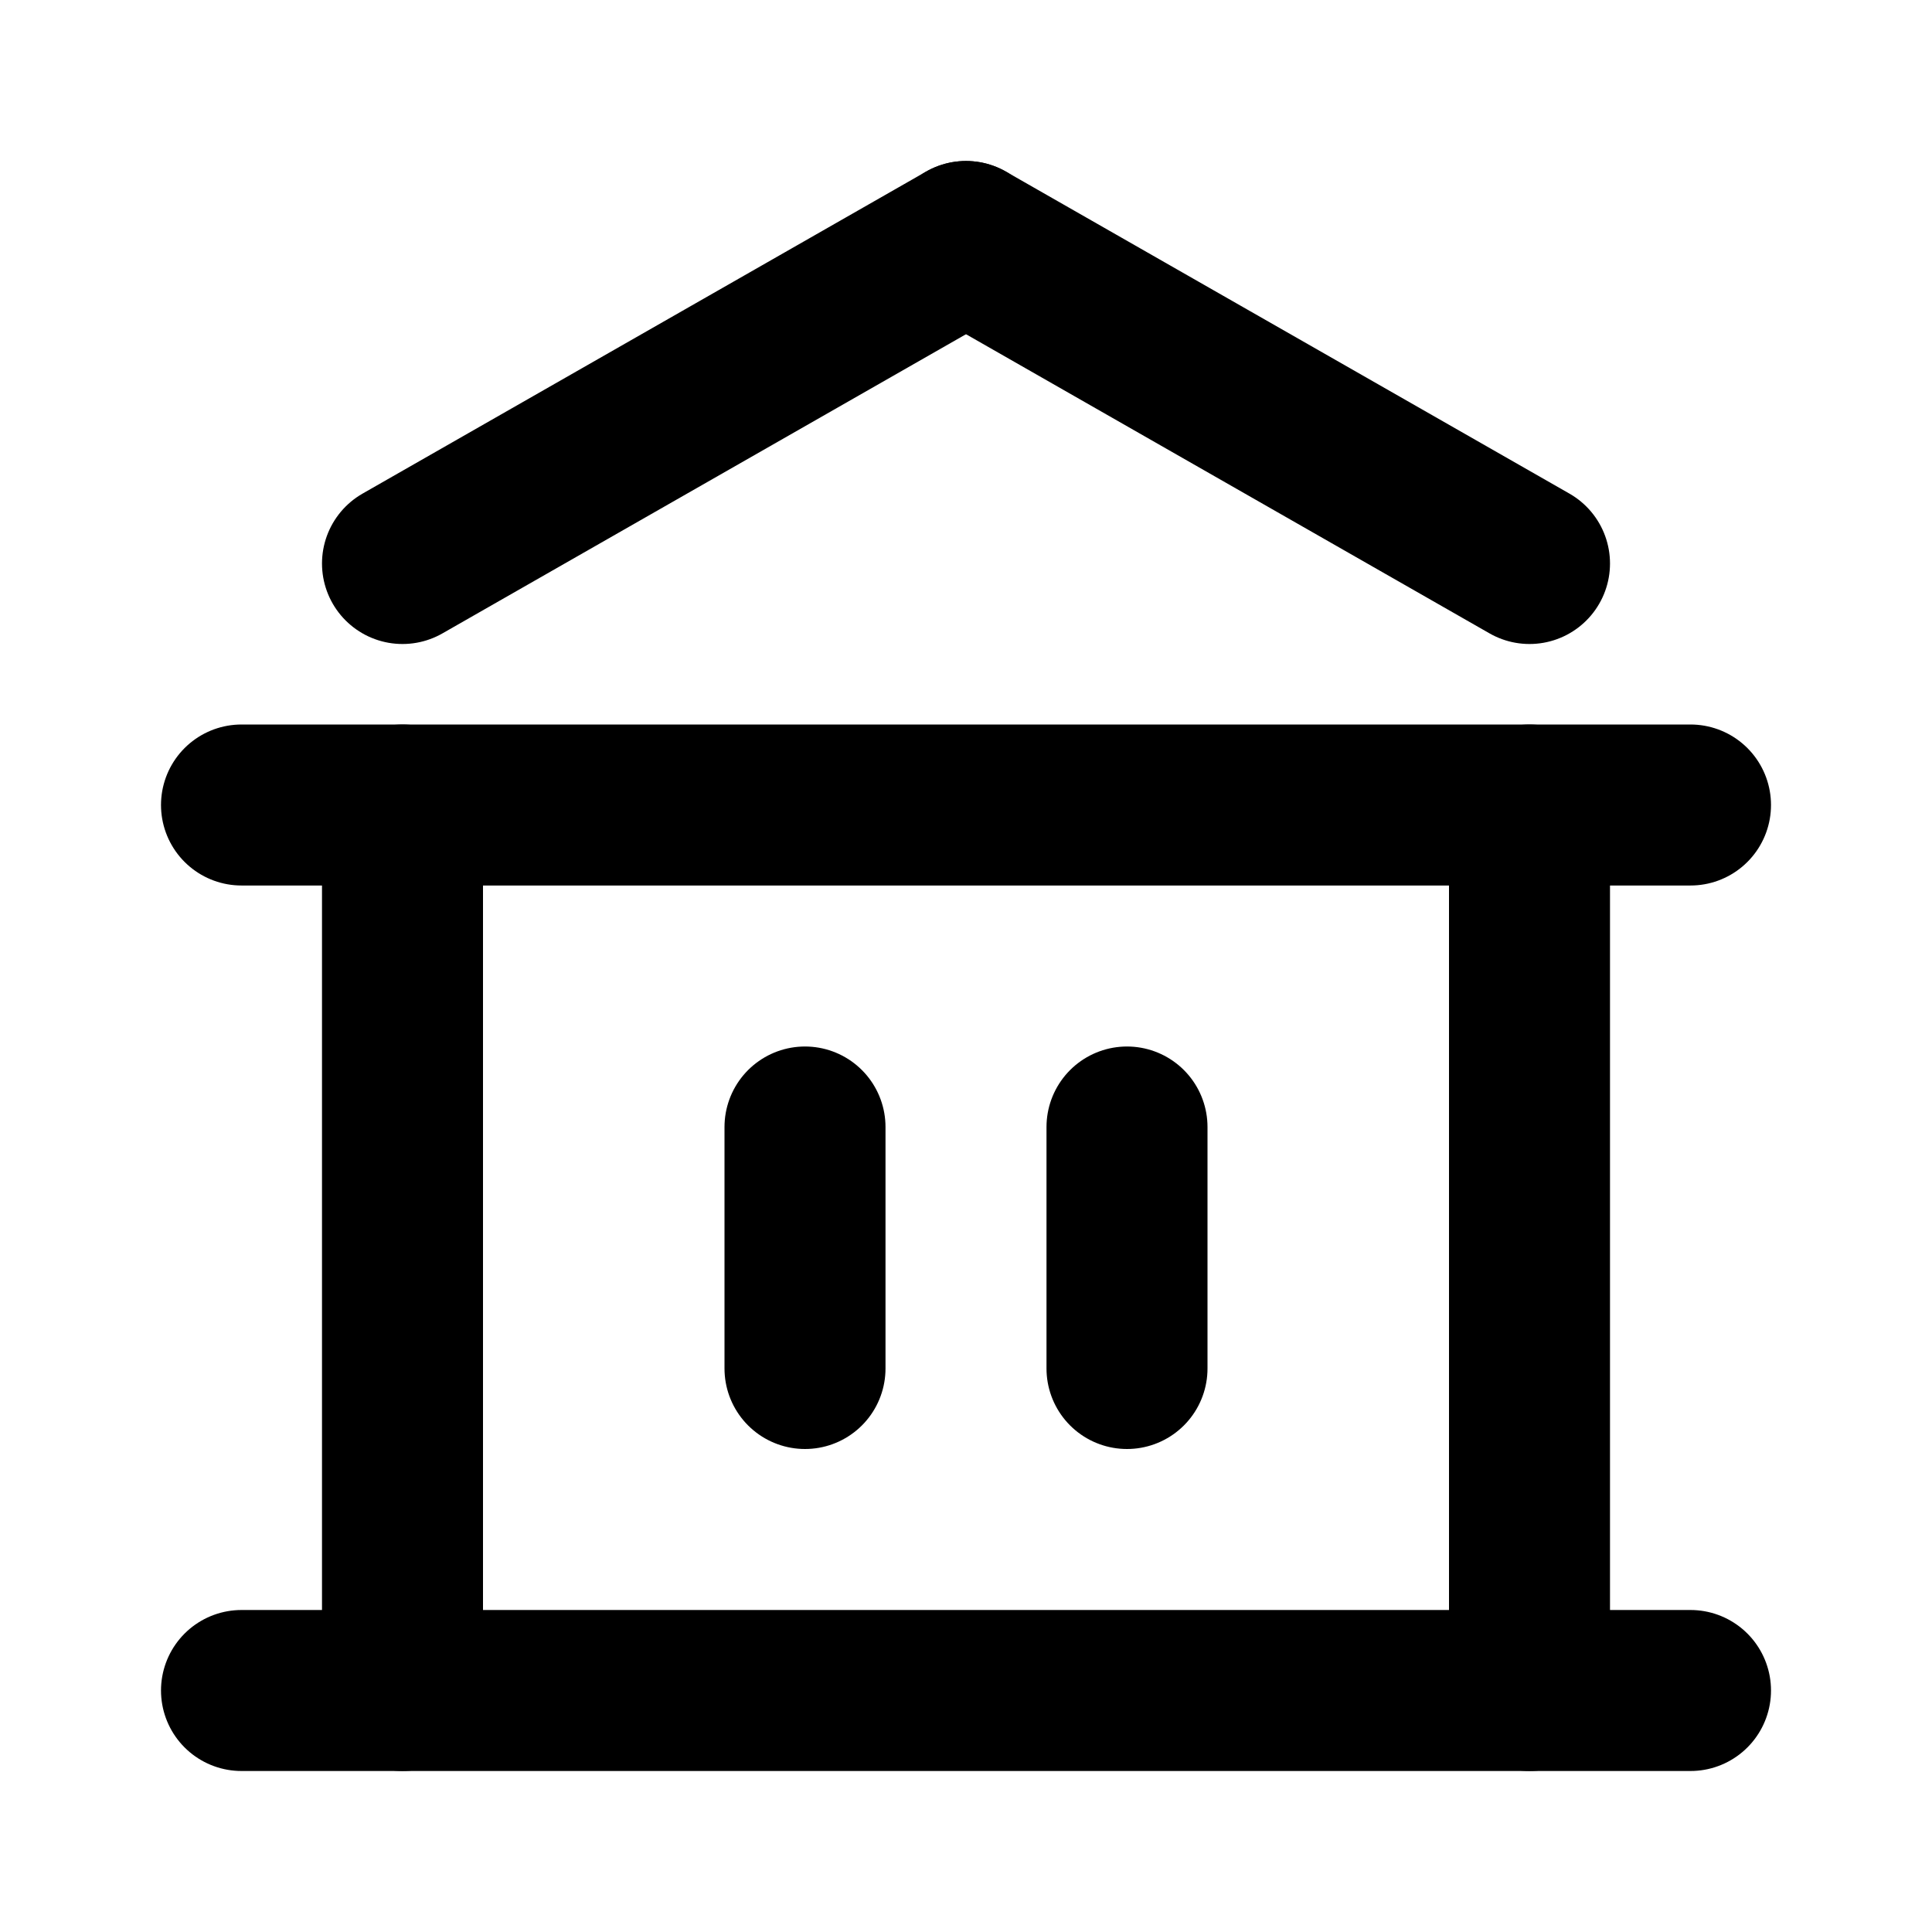
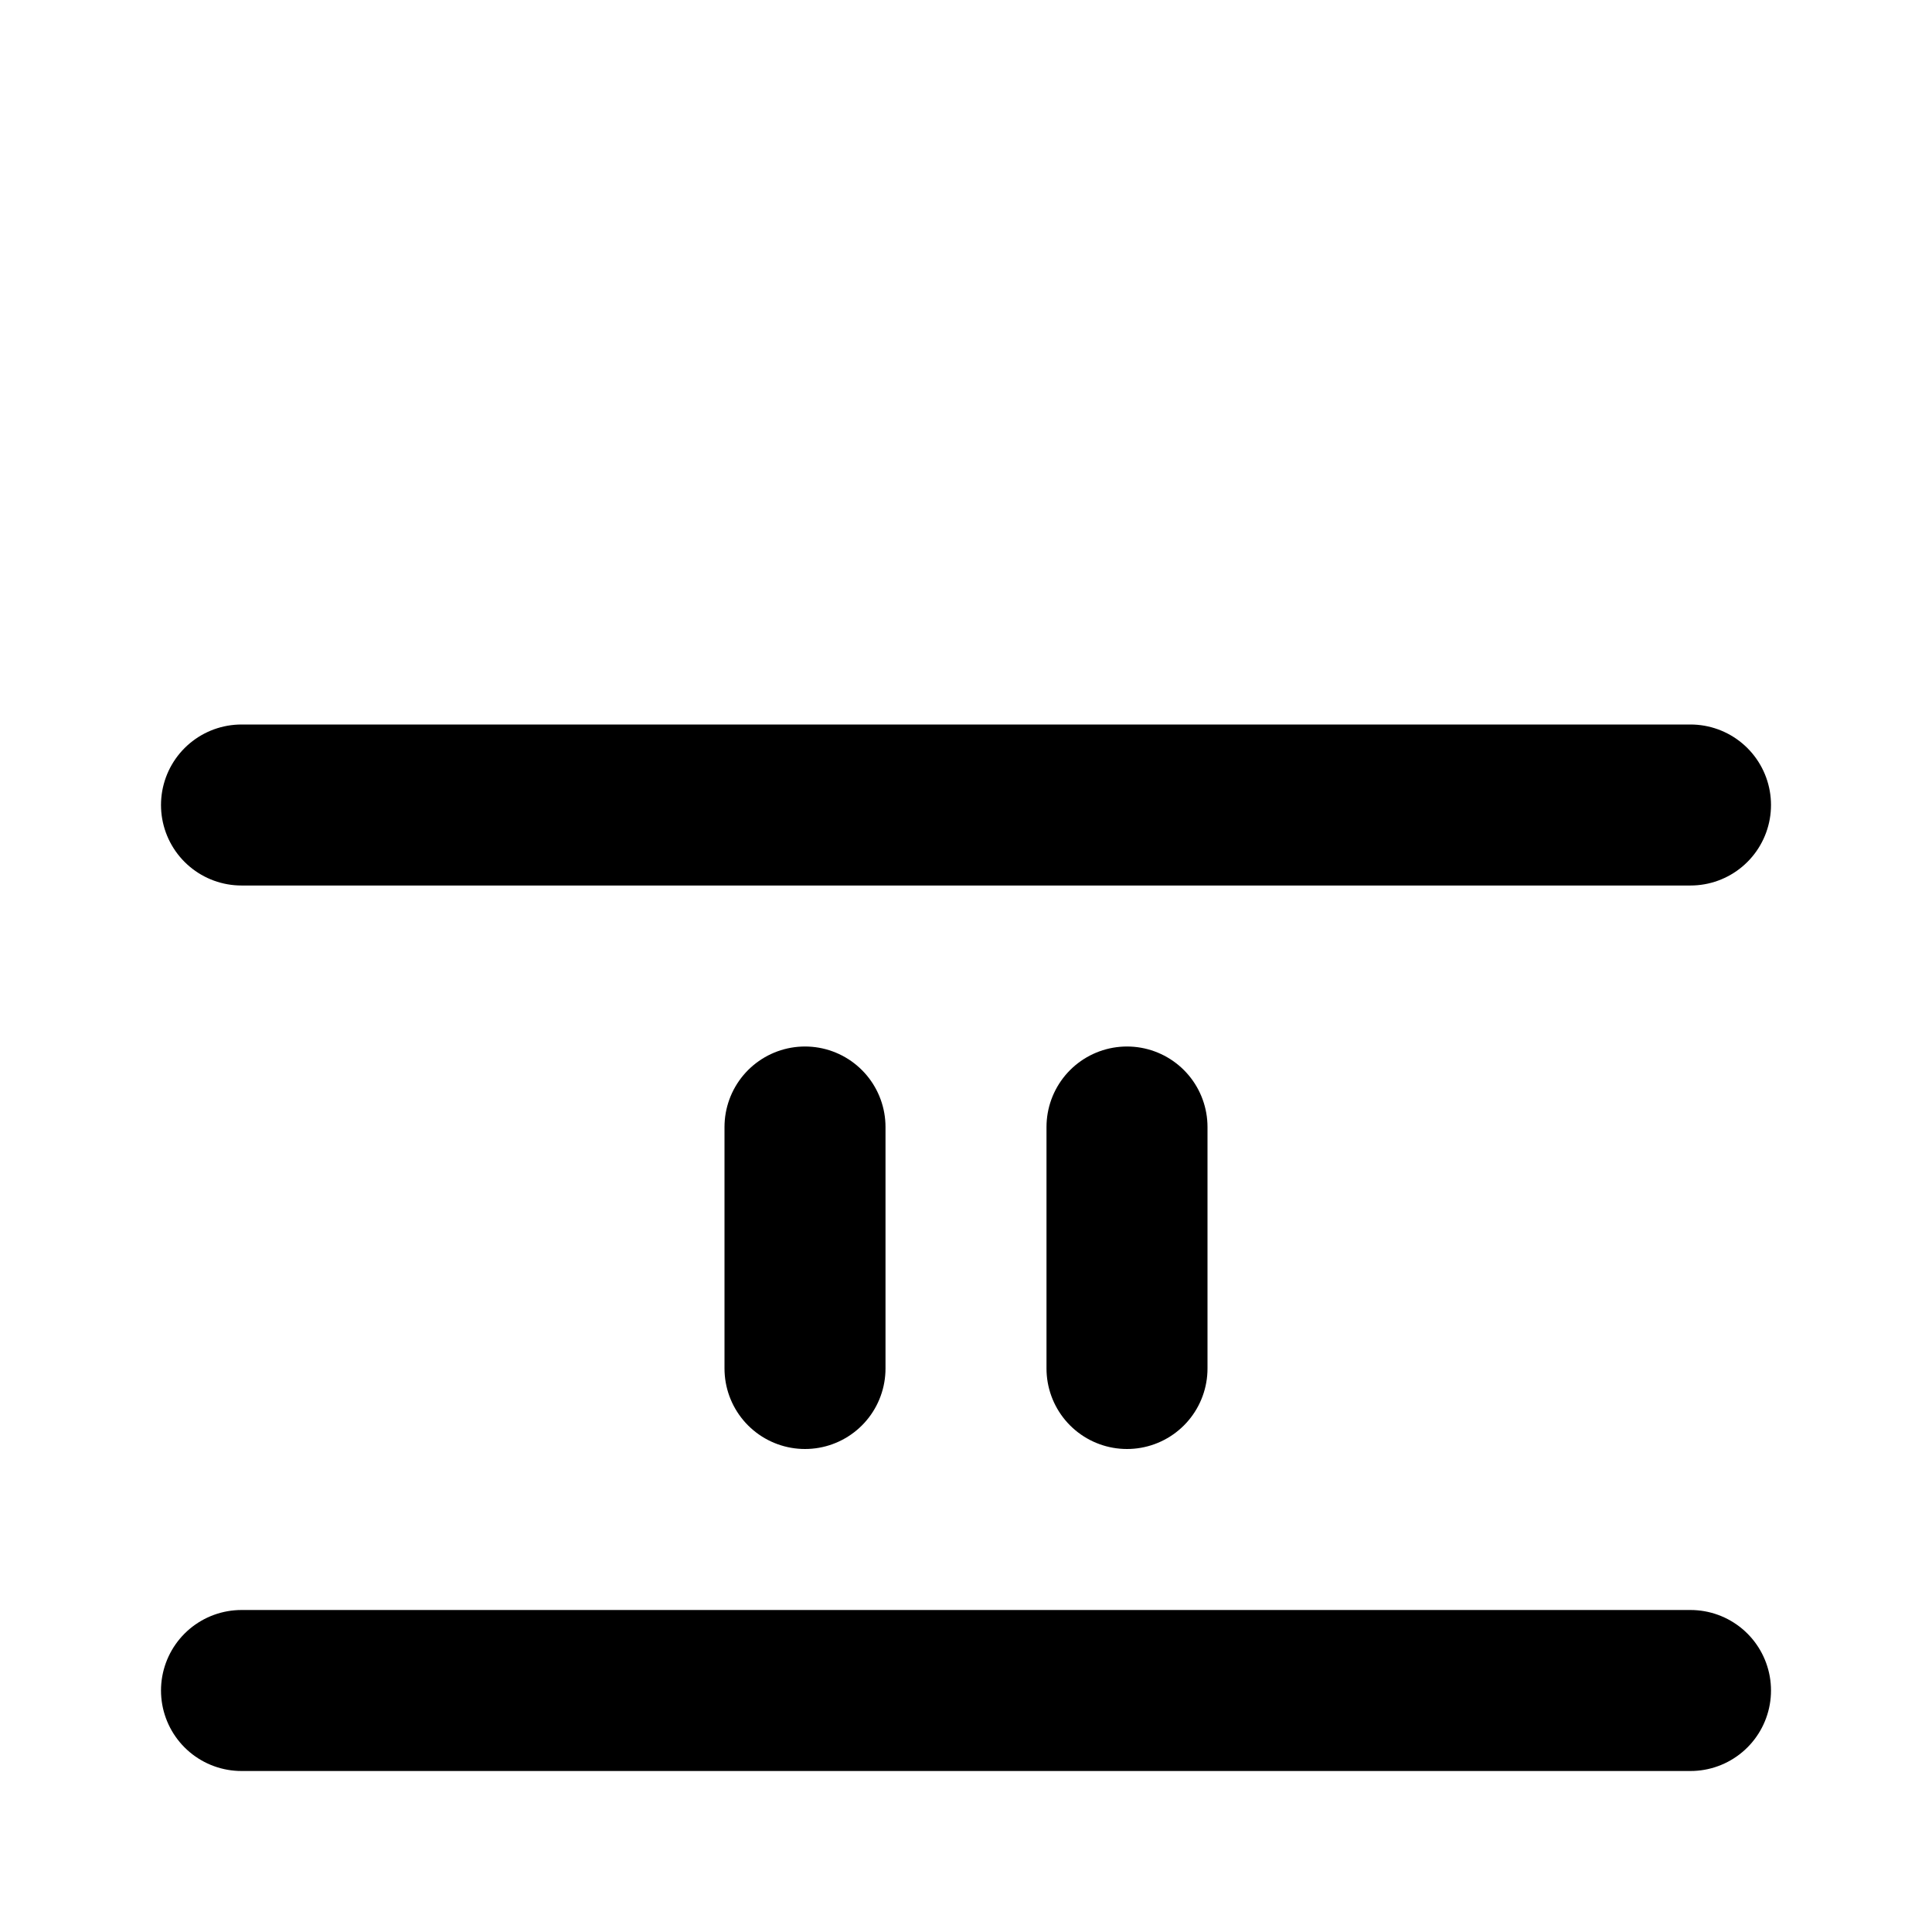
<svg xmlns="http://www.w3.org/2000/svg" width="24" height="24" viewBox="0 0 24 24" fill="none">
  <path d="M10 14L10 17" stroke="black" stroke-width="2" stroke-linecap="round" stroke-linejoin="round" />
  <path d="M14 14L14 17" stroke="black" stroke-width="2" stroke-linecap="round" stroke-linejoin="round" />
-   <path d="M5 10L5 21" stroke="black" stroke-width="2" stroke-linecap="round" stroke-linejoin="round" />
-   <path d="M19 10L19 21" stroke="black" stroke-width="2" stroke-linecap="round" stroke-linejoin="round" />
  <path d="M3 21H21" stroke="black" stroke-width="2" stroke-linecap="round" stroke-linejoin="round" />
  <path d="M3 10H21" stroke="black" stroke-width="2" stroke-linecap="round" stroke-linejoin="round" />
-   <path d="M19 7L12 3" stroke="black" stroke-width="2" stroke-linecap="round" stroke-linejoin="round" />
-   <path d="M5 7L12 3" stroke="black" stroke-width="2" stroke-linecap="round" stroke-linejoin="round" />
</svg>